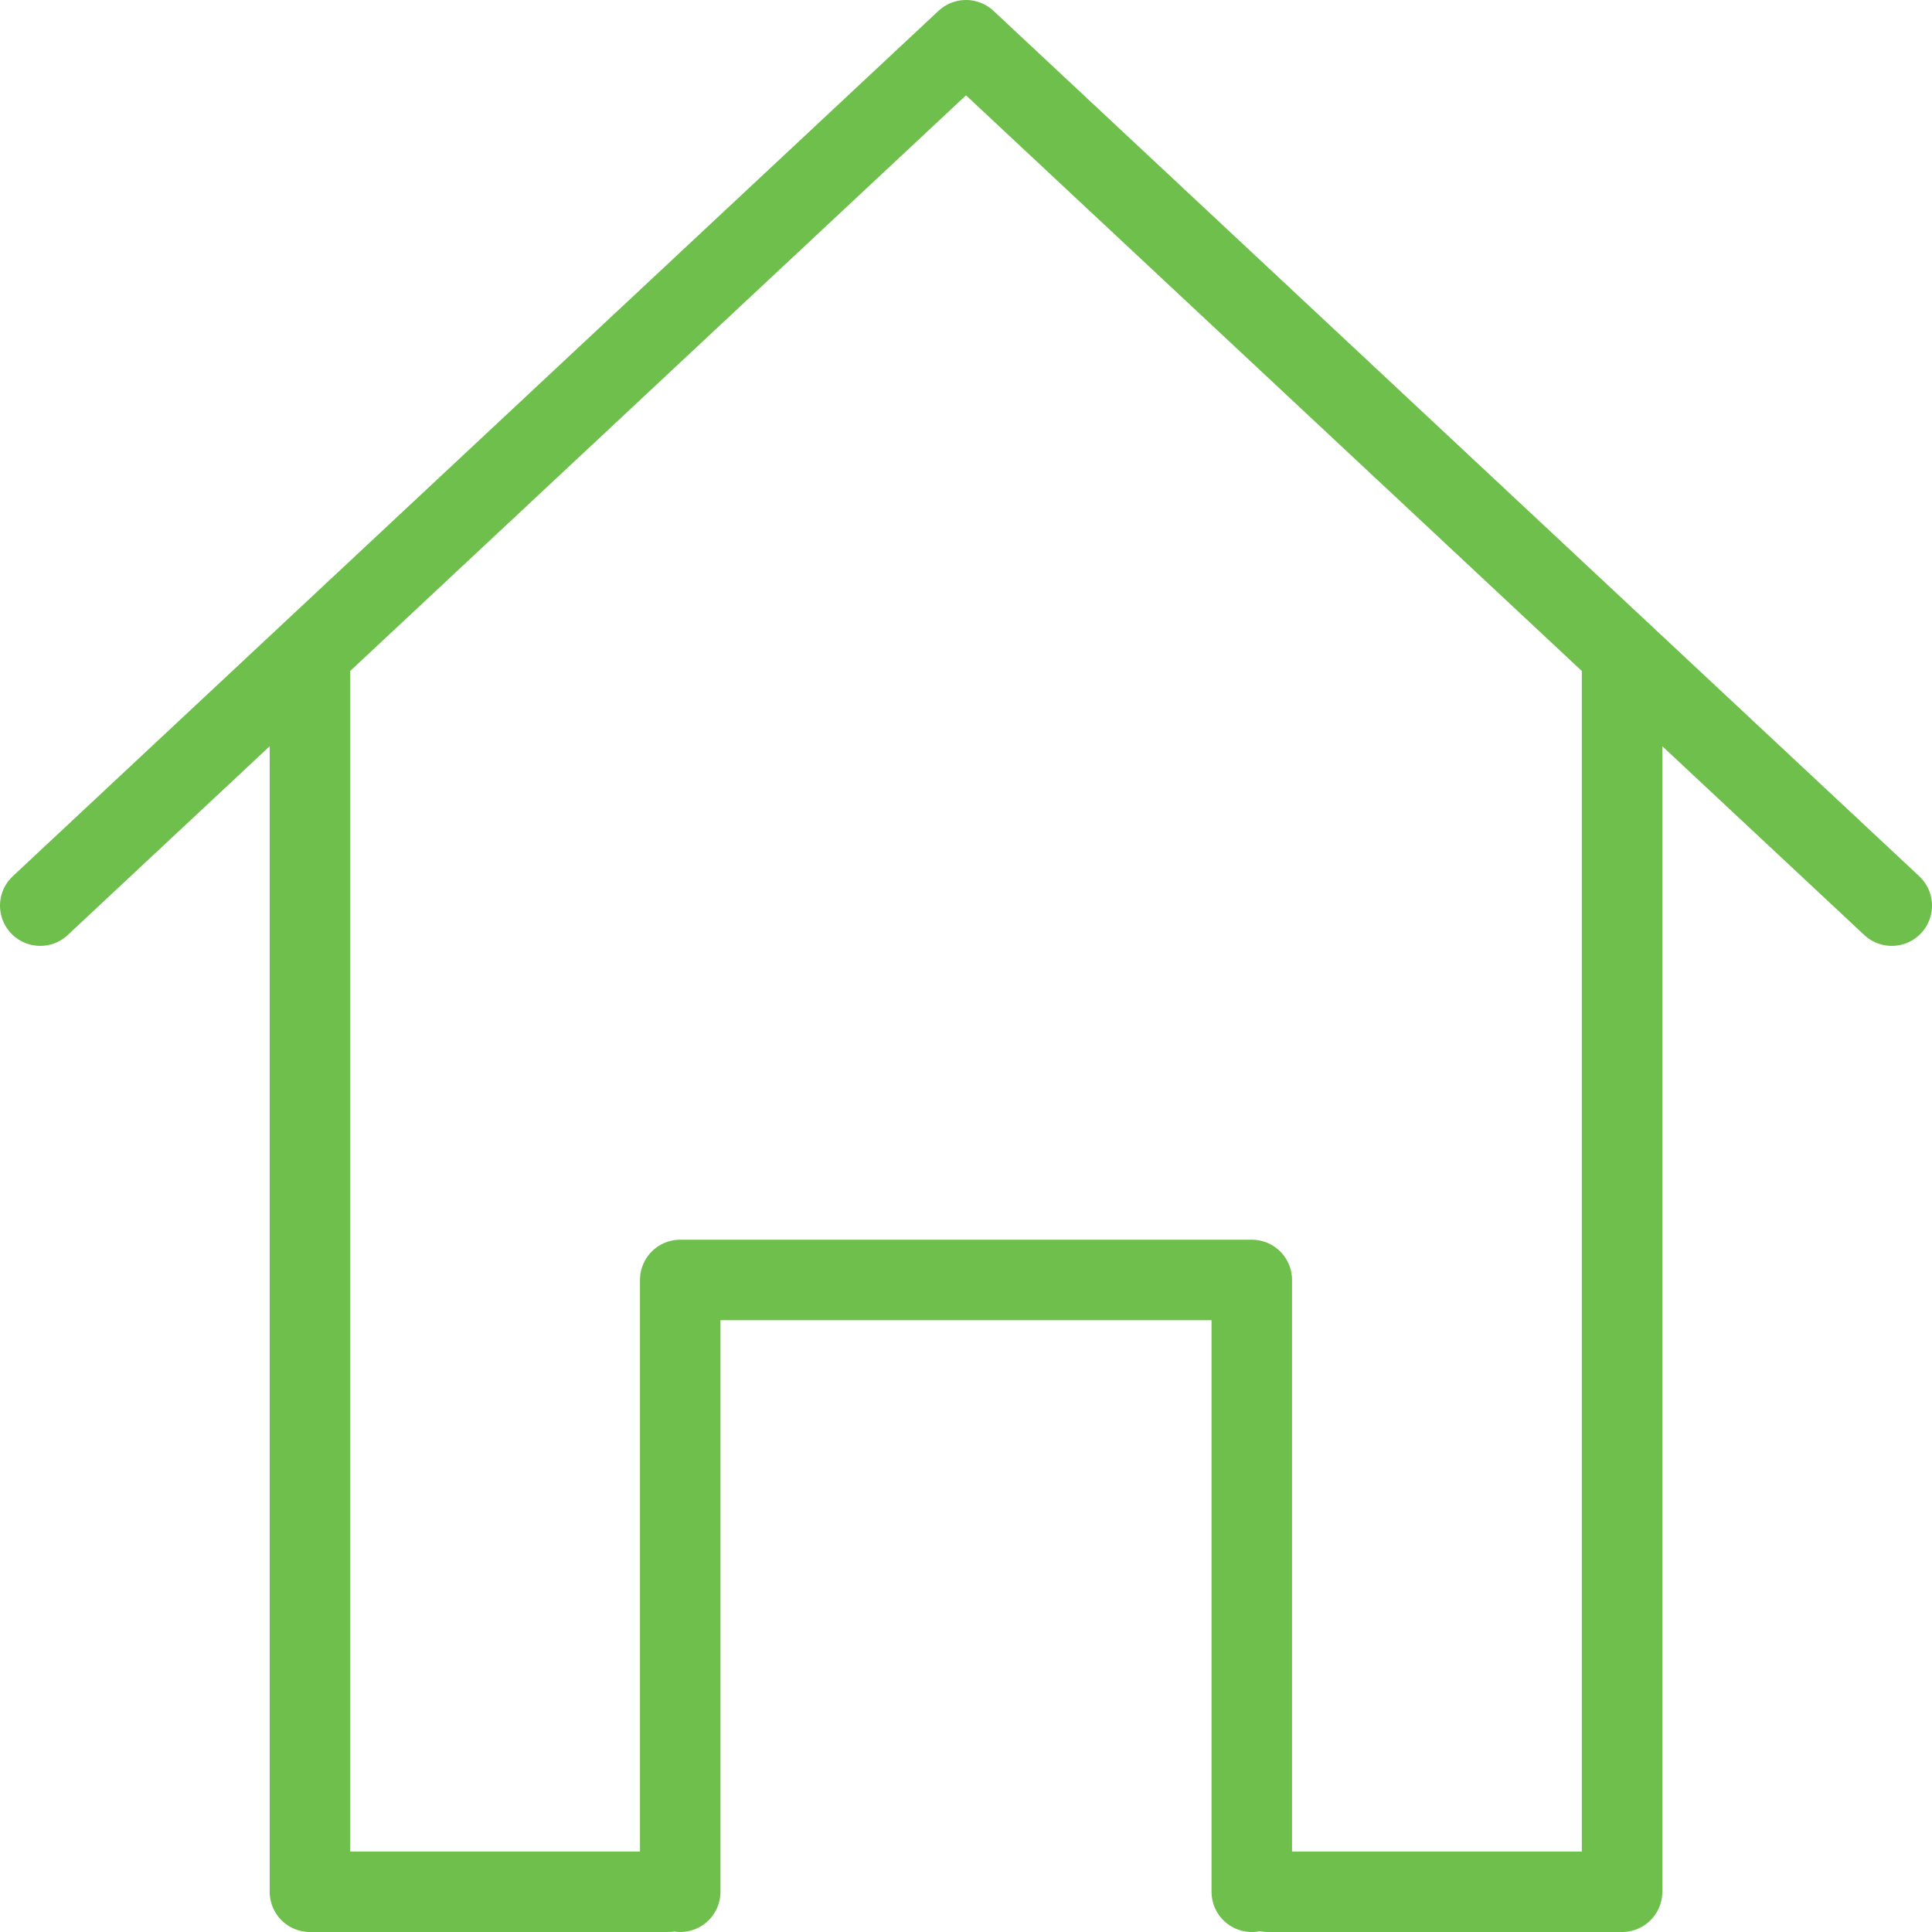
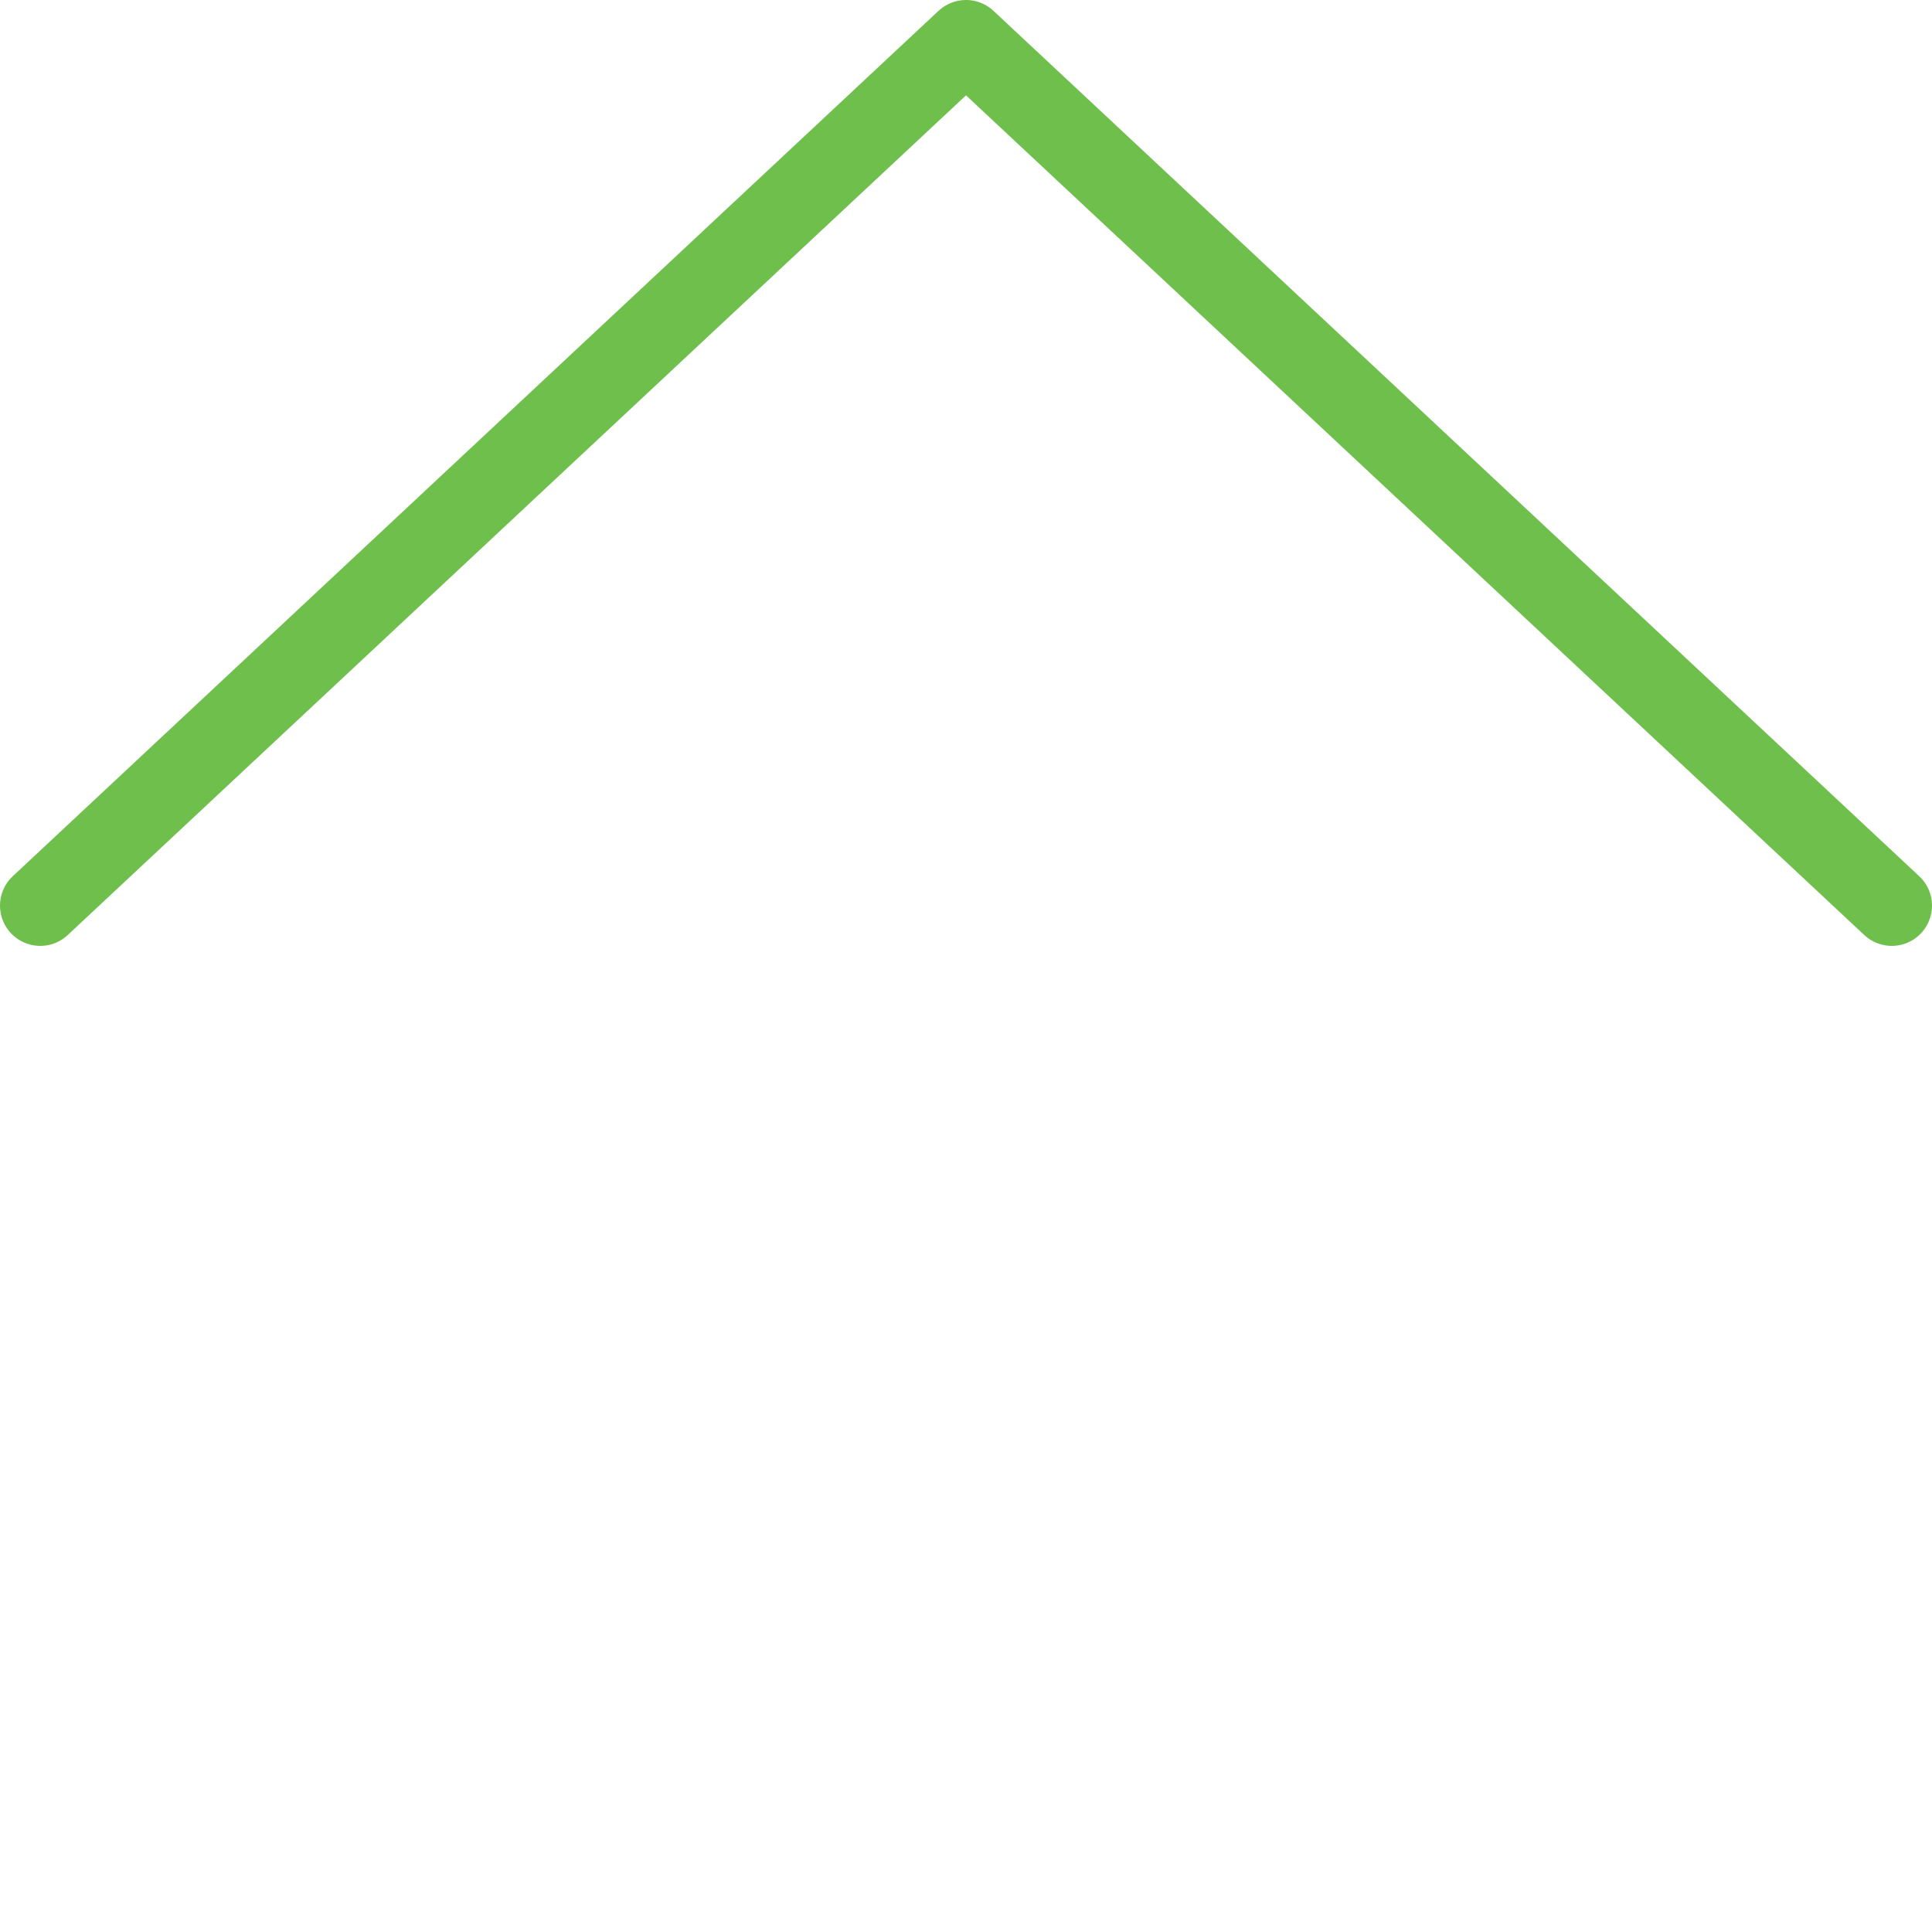
<svg xmlns="http://www.w3.org/2000/svg" fill="rgba(111,191,76,1)" viewBox="0 0 48 48">
  <g fill="none" stroke="rgba(111,191,76,1)" stroke-width="2" stroke-linecap="round" stroke-linejoin="round" stroke-miterlimit="10">
    <path d="M47 22.5L24 1 1 22.5" />
-     <path d="M16.6 47H7.7V16.5M40.3 16.5V47h-8.8M16.9 47V31.8h14.2V47" />
  </g>
</svg>